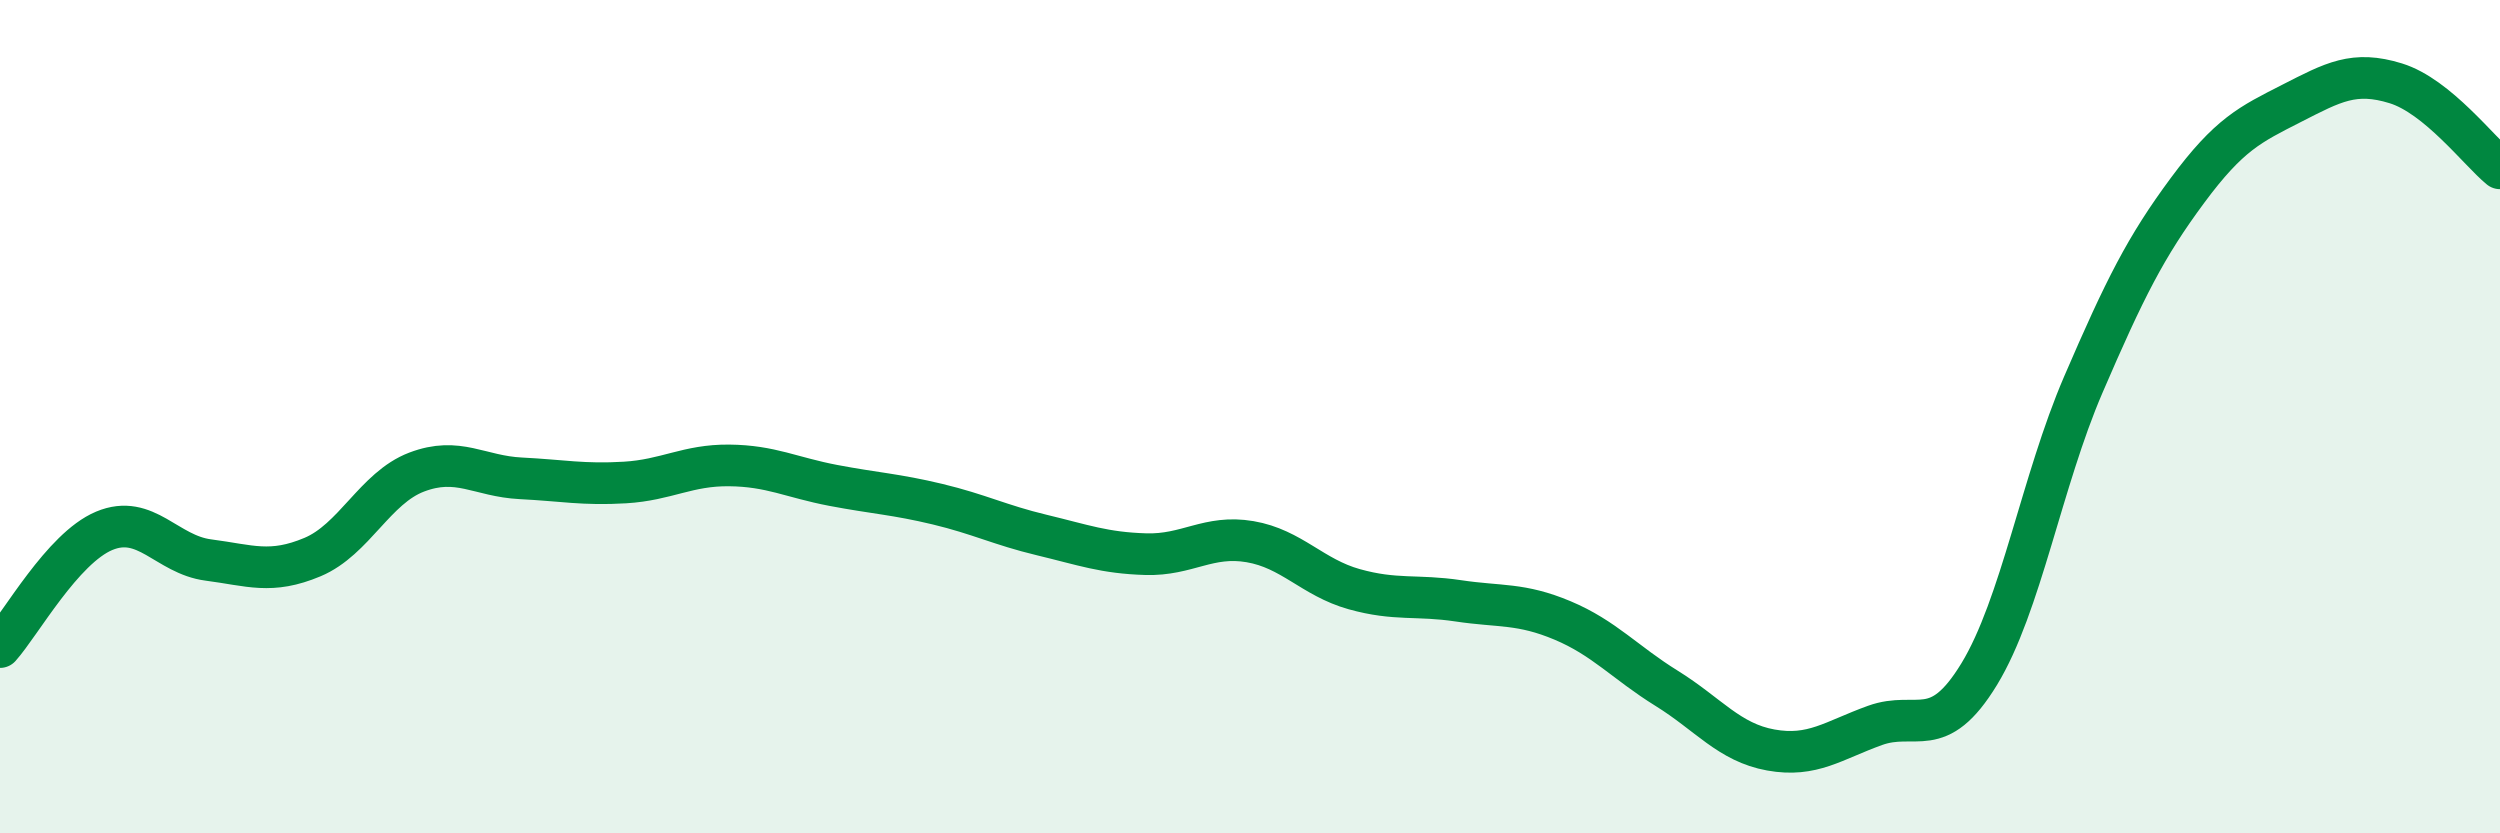
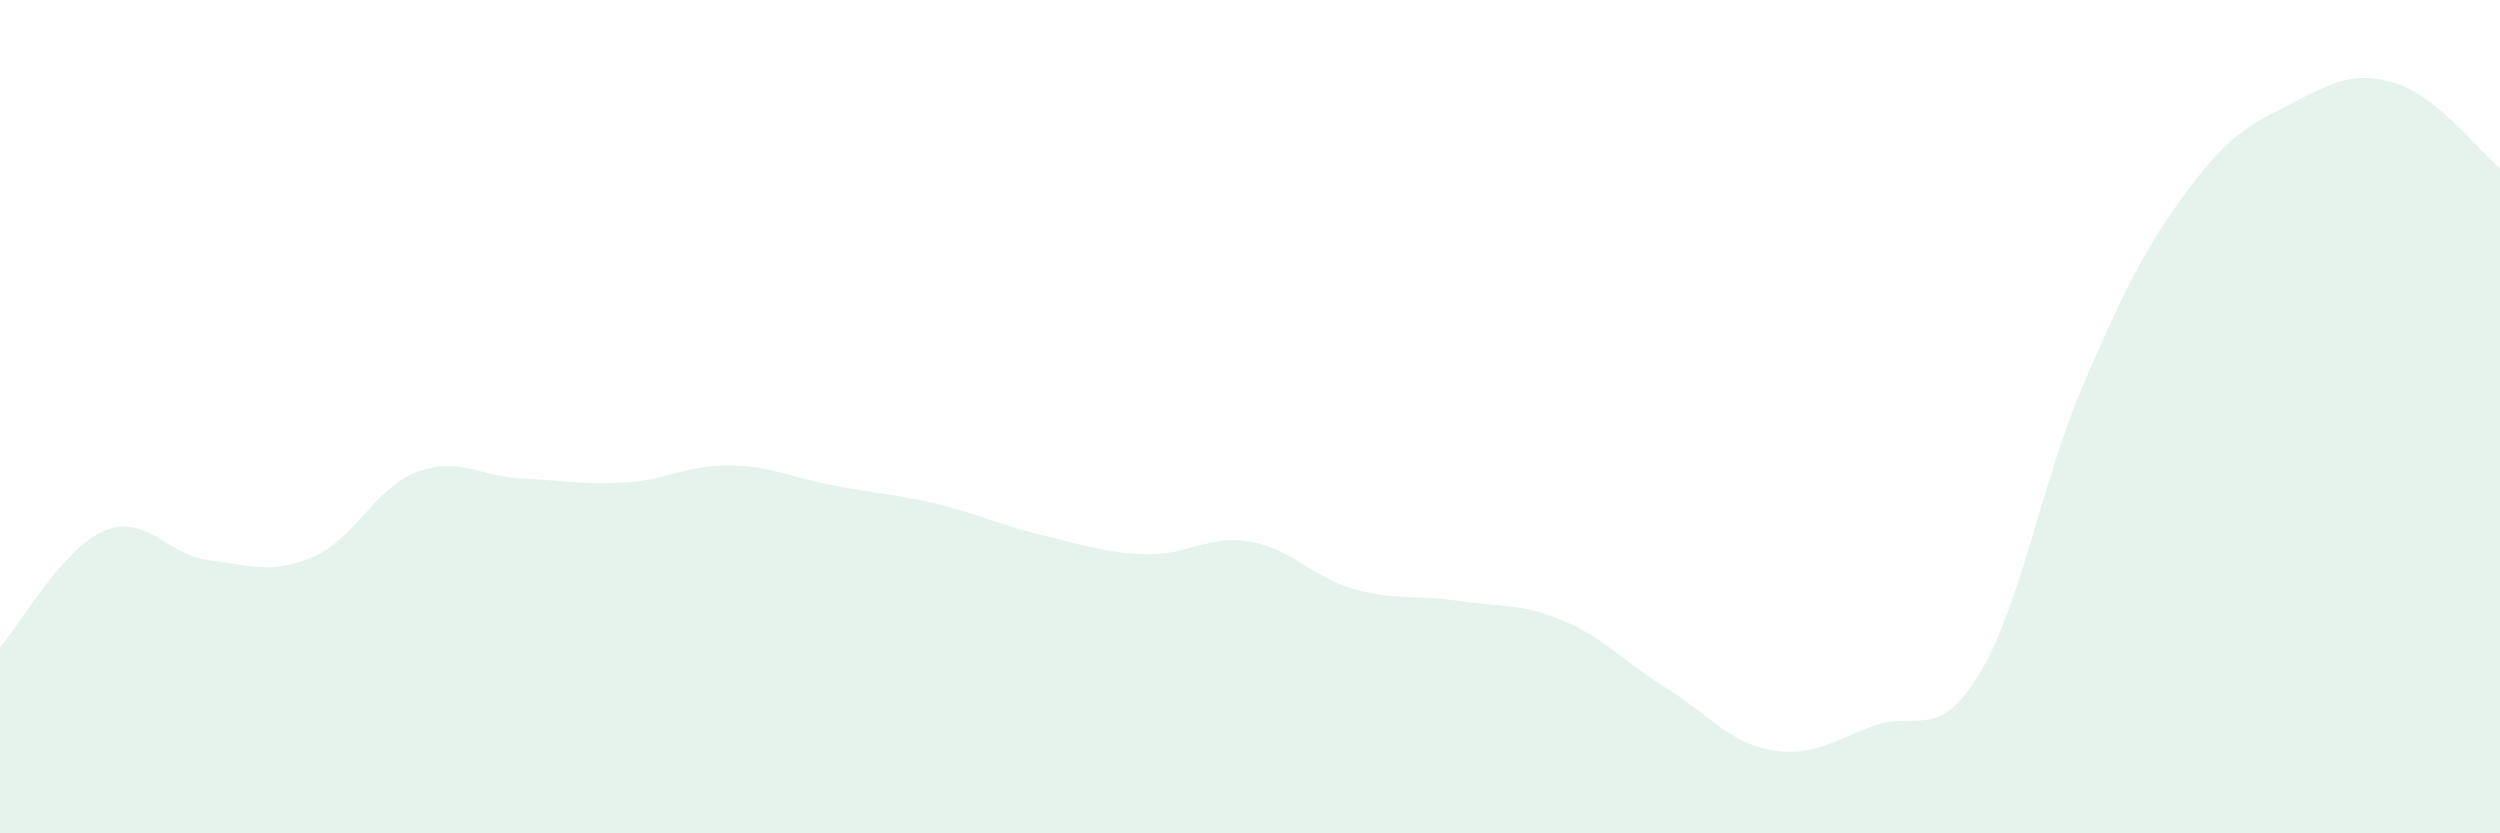
<svg xmlns="http://www.w3.org/2000/svg" width="60" height="20" viewBox="0 0 60 20">
  <path d="M 0,15.53 C 0.5,14.97 1.5,13.16 2.5,12.74 C 3.5,12.32 4,13.31 5,13.44 C 6,13.57 6.5,13.79 7.5,13.37 C 8.5,12.95 9,11.71 10,11.33 C 11,10.95 11.5,11.43 12.5,11.48 C 13.5,11.53 14,11.64 15,11.58 C 16,11.52 16.5,11.16 17.5,11.17 C 18.5,11.18 19,11.46 20,11.65 C 21,11.84 21.5,11.86 22.5,12.1 C 23.5,12.34 24,12.6 25,12.84 C 26,13.08 26.5,13.27 27.5,13.3 C 28.5,13.33 29,12.83 30,13 C 31,13.17 31.5,13.86 32.5,14.14 C 33.5,14.42 34,14.27 35,14.42 C 36,14.57 36.5,14.47 37.5,14.89 C 38.5,15.31 39,15.9 40,16.52 C 41,17.14 41.5,17.82 42.5,18 C 43.5,18.18 44,17.77 45,17.41 C 46,17.05 46.5,17.82 47.5,16.18 C 48.5,14.54 49,11.55 50,9.23 C 51,6.91 51.5,5.92 52.5,4.57 C 53.5,3.22 54,2.99 55,2.48 C 56,1.97 56.5,1.69 57.5,2 C 58.5,2.31 59.5,3.63 60,4.04L60 20L0 20Z" fill="#008740" opacity="0.1" stroke-linecap="round" stroke-linejoin="round" />
-   <path d="M 0,15.53 C 0.5,14.97 1.5,13.16 2.5,12.74 C 3.5,12.32 4,13.31 5,13.44 C 6,13.57 6.5,13.79 7.5,13.37 C 8.5,12.95 9,11.71 10,11.33 C 11,10.95 11.5,11.43 12.5,11.48 C 13.5,11.53 14,11.64 15,11.58 C 16,11.52 16.5,11.16 17.5,11.17 C 18.5,11.18 19,11.46 20,11.65 C 21,11.84 21.5,11.86 22.5,12.1 C 23.5,12.34 24,12.6 25,12.84 C 26,13.08 26.5,13.27 27.5,13.3 C 28.5,13.33 29,12.83 30,13 C 31,13.17 31.5,13.86 32.5,14.14 C 33.5,14.42 34,14.27 35,14.42 C 36,14.57 36.5,14.47 37.5,14.89 C 38.5,15.31 39,15.9 40,16.52 C 41,17.14 41.5,17.82 42.5,18 C 43.5,18.18 44,17.77 45,17.41 C 46,17.05 46.5,17.82 47.5,16.18 C 48.5,14.54 49,11.55 50,9.23 C 51,6.91 51.5,5.92 52.5,4.57 C 53.5,3.22 54,2.99 55,2.48 C 56,1.97 56.5,1.69 57.5,2 C 58.5,2.31 59.5,3.63 60,4.04" stroke="#008740" stroke-width="1" fill="none" stroke-linecap="round" stroke-linejoin="round" />
</svg>